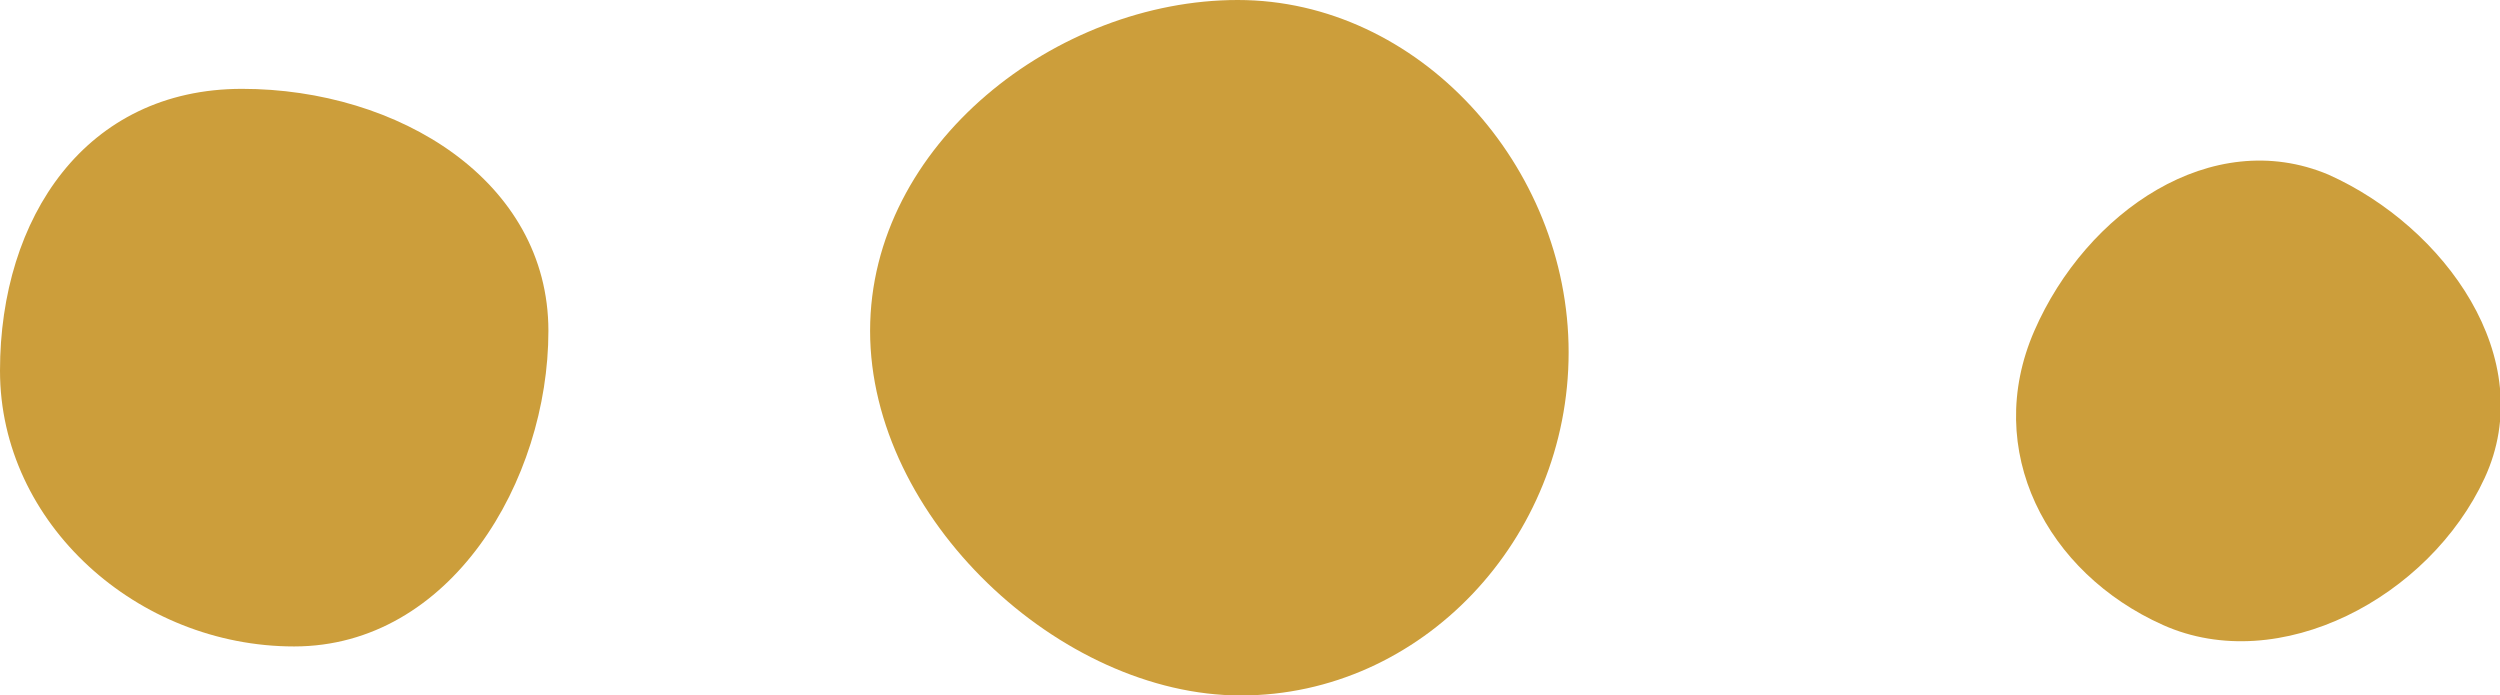
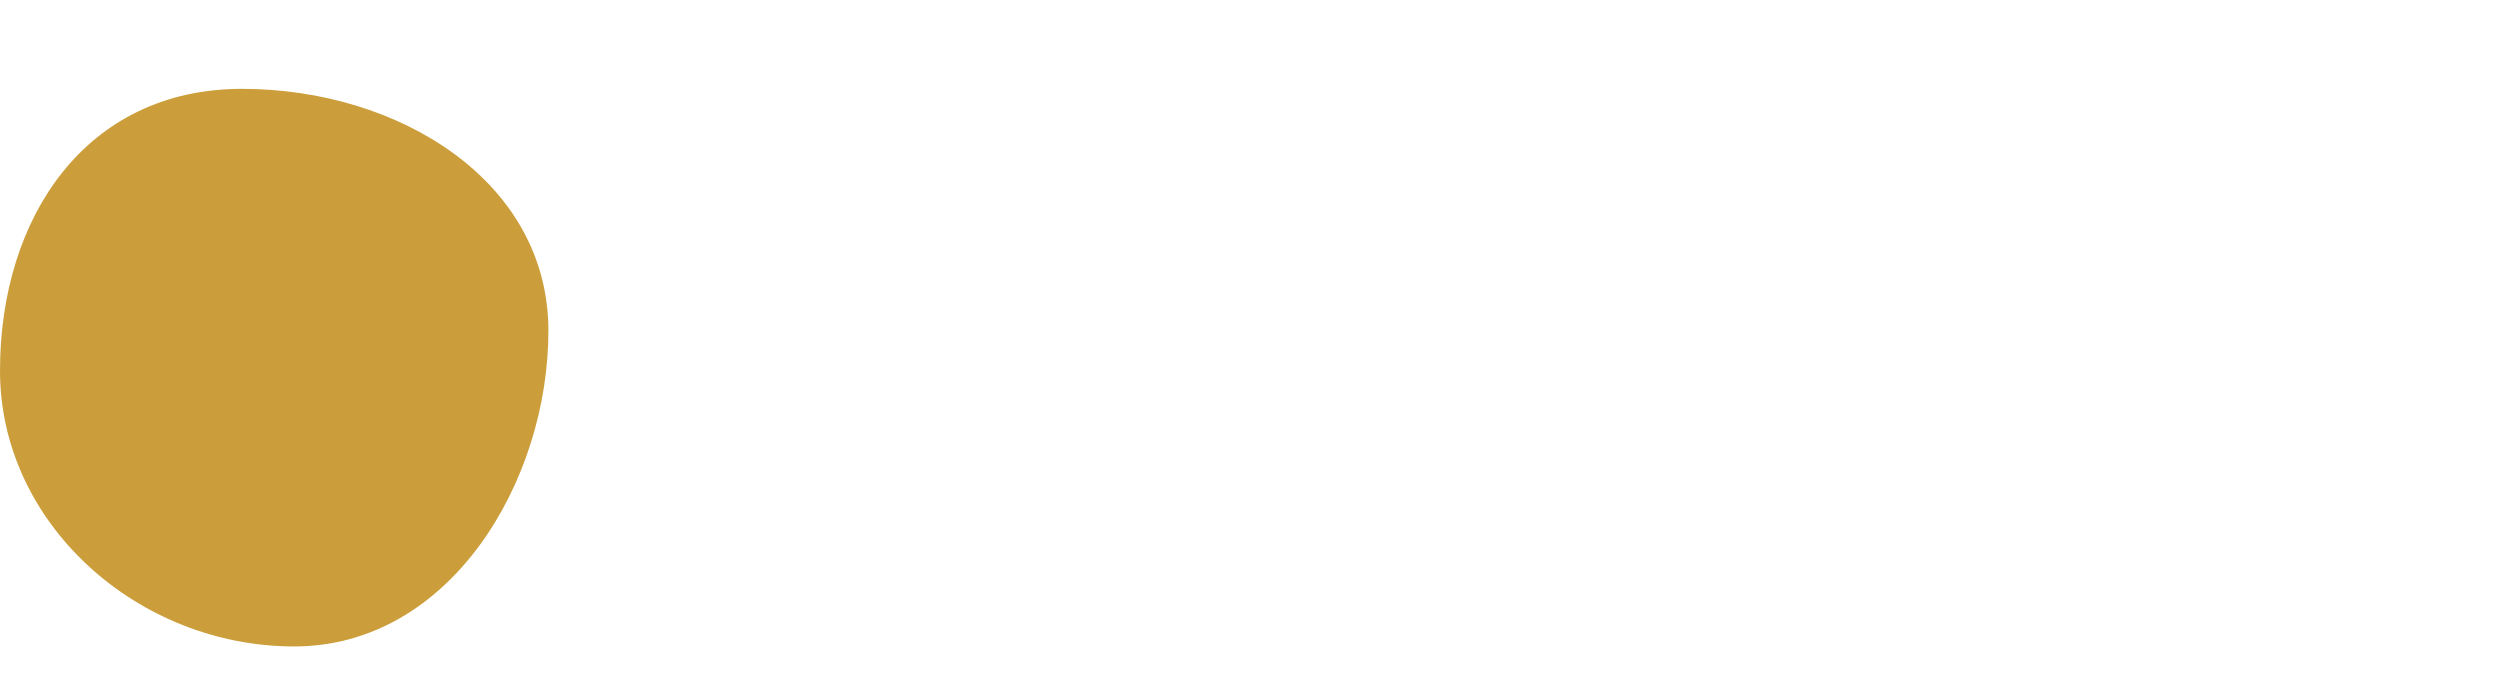
<svg xmlns="http://www.w3.org/2000/svg" version="1.1" id="Calque_1" x="0px" y="0px" viewBox="0 0 81.6 22.7" style="enable-background:new 0 0 81.6 22.7;" xml:space="preserve">
  <style type="text/css">
	.st0{fill:#CC9E3B;}
</style>
-   <path class="st0" d="M51.2,11.5c0,6.1-4.8,11.2-10.7,11.2s-12.1-5.8-12.1-11.9S34.5,0,40.4,0S51.2,5.4,51.2,11.5z" />
  <path class="st0" d="M17.9,10.8c0,4.9-3.2,10.3-8.3,10.3s-9.6-4-9.6-9s2.8-9.2,7.9-9.2S17.9,5.9,17.9,10.8z" />
-   <path class="st0" d="M76,5.7c3.8,1.7,6.9,6,5.1,9.9s-6.7,6.5-10.5,4.8c-3.8-1.7-5.9-5.7-4.2-9.6S72.2,4.1,76,5.7z" />
</svg>